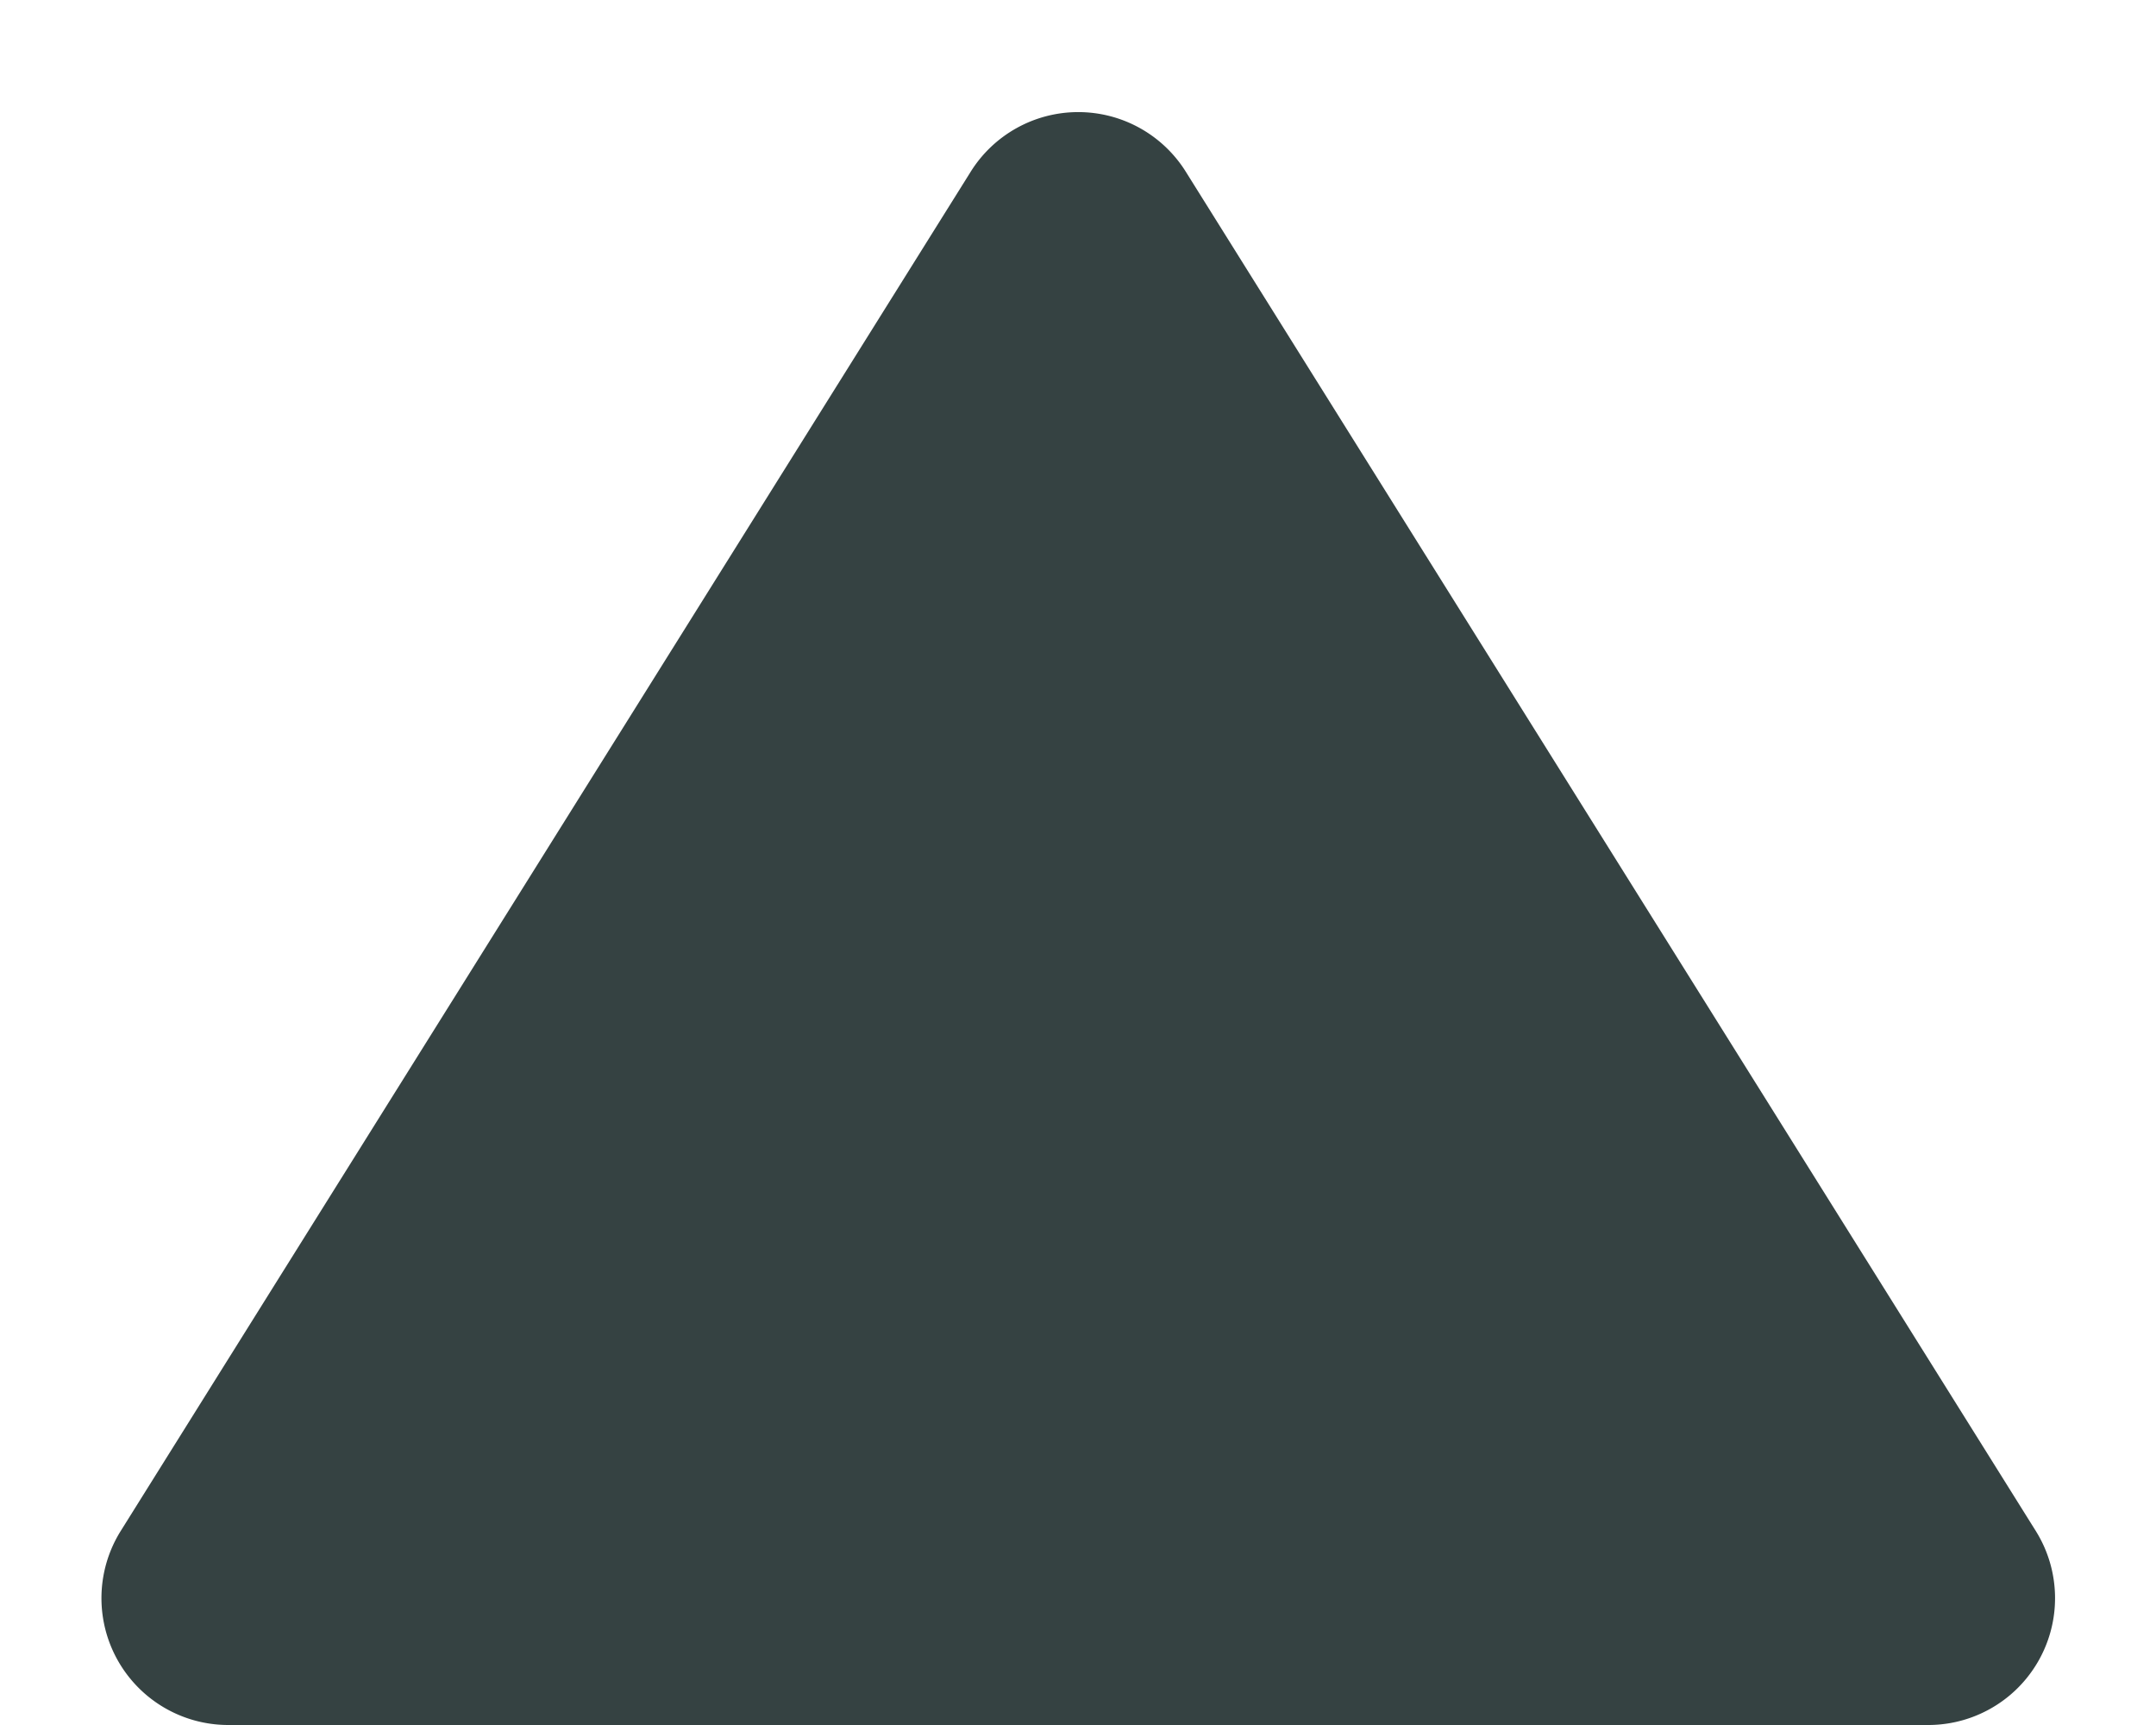
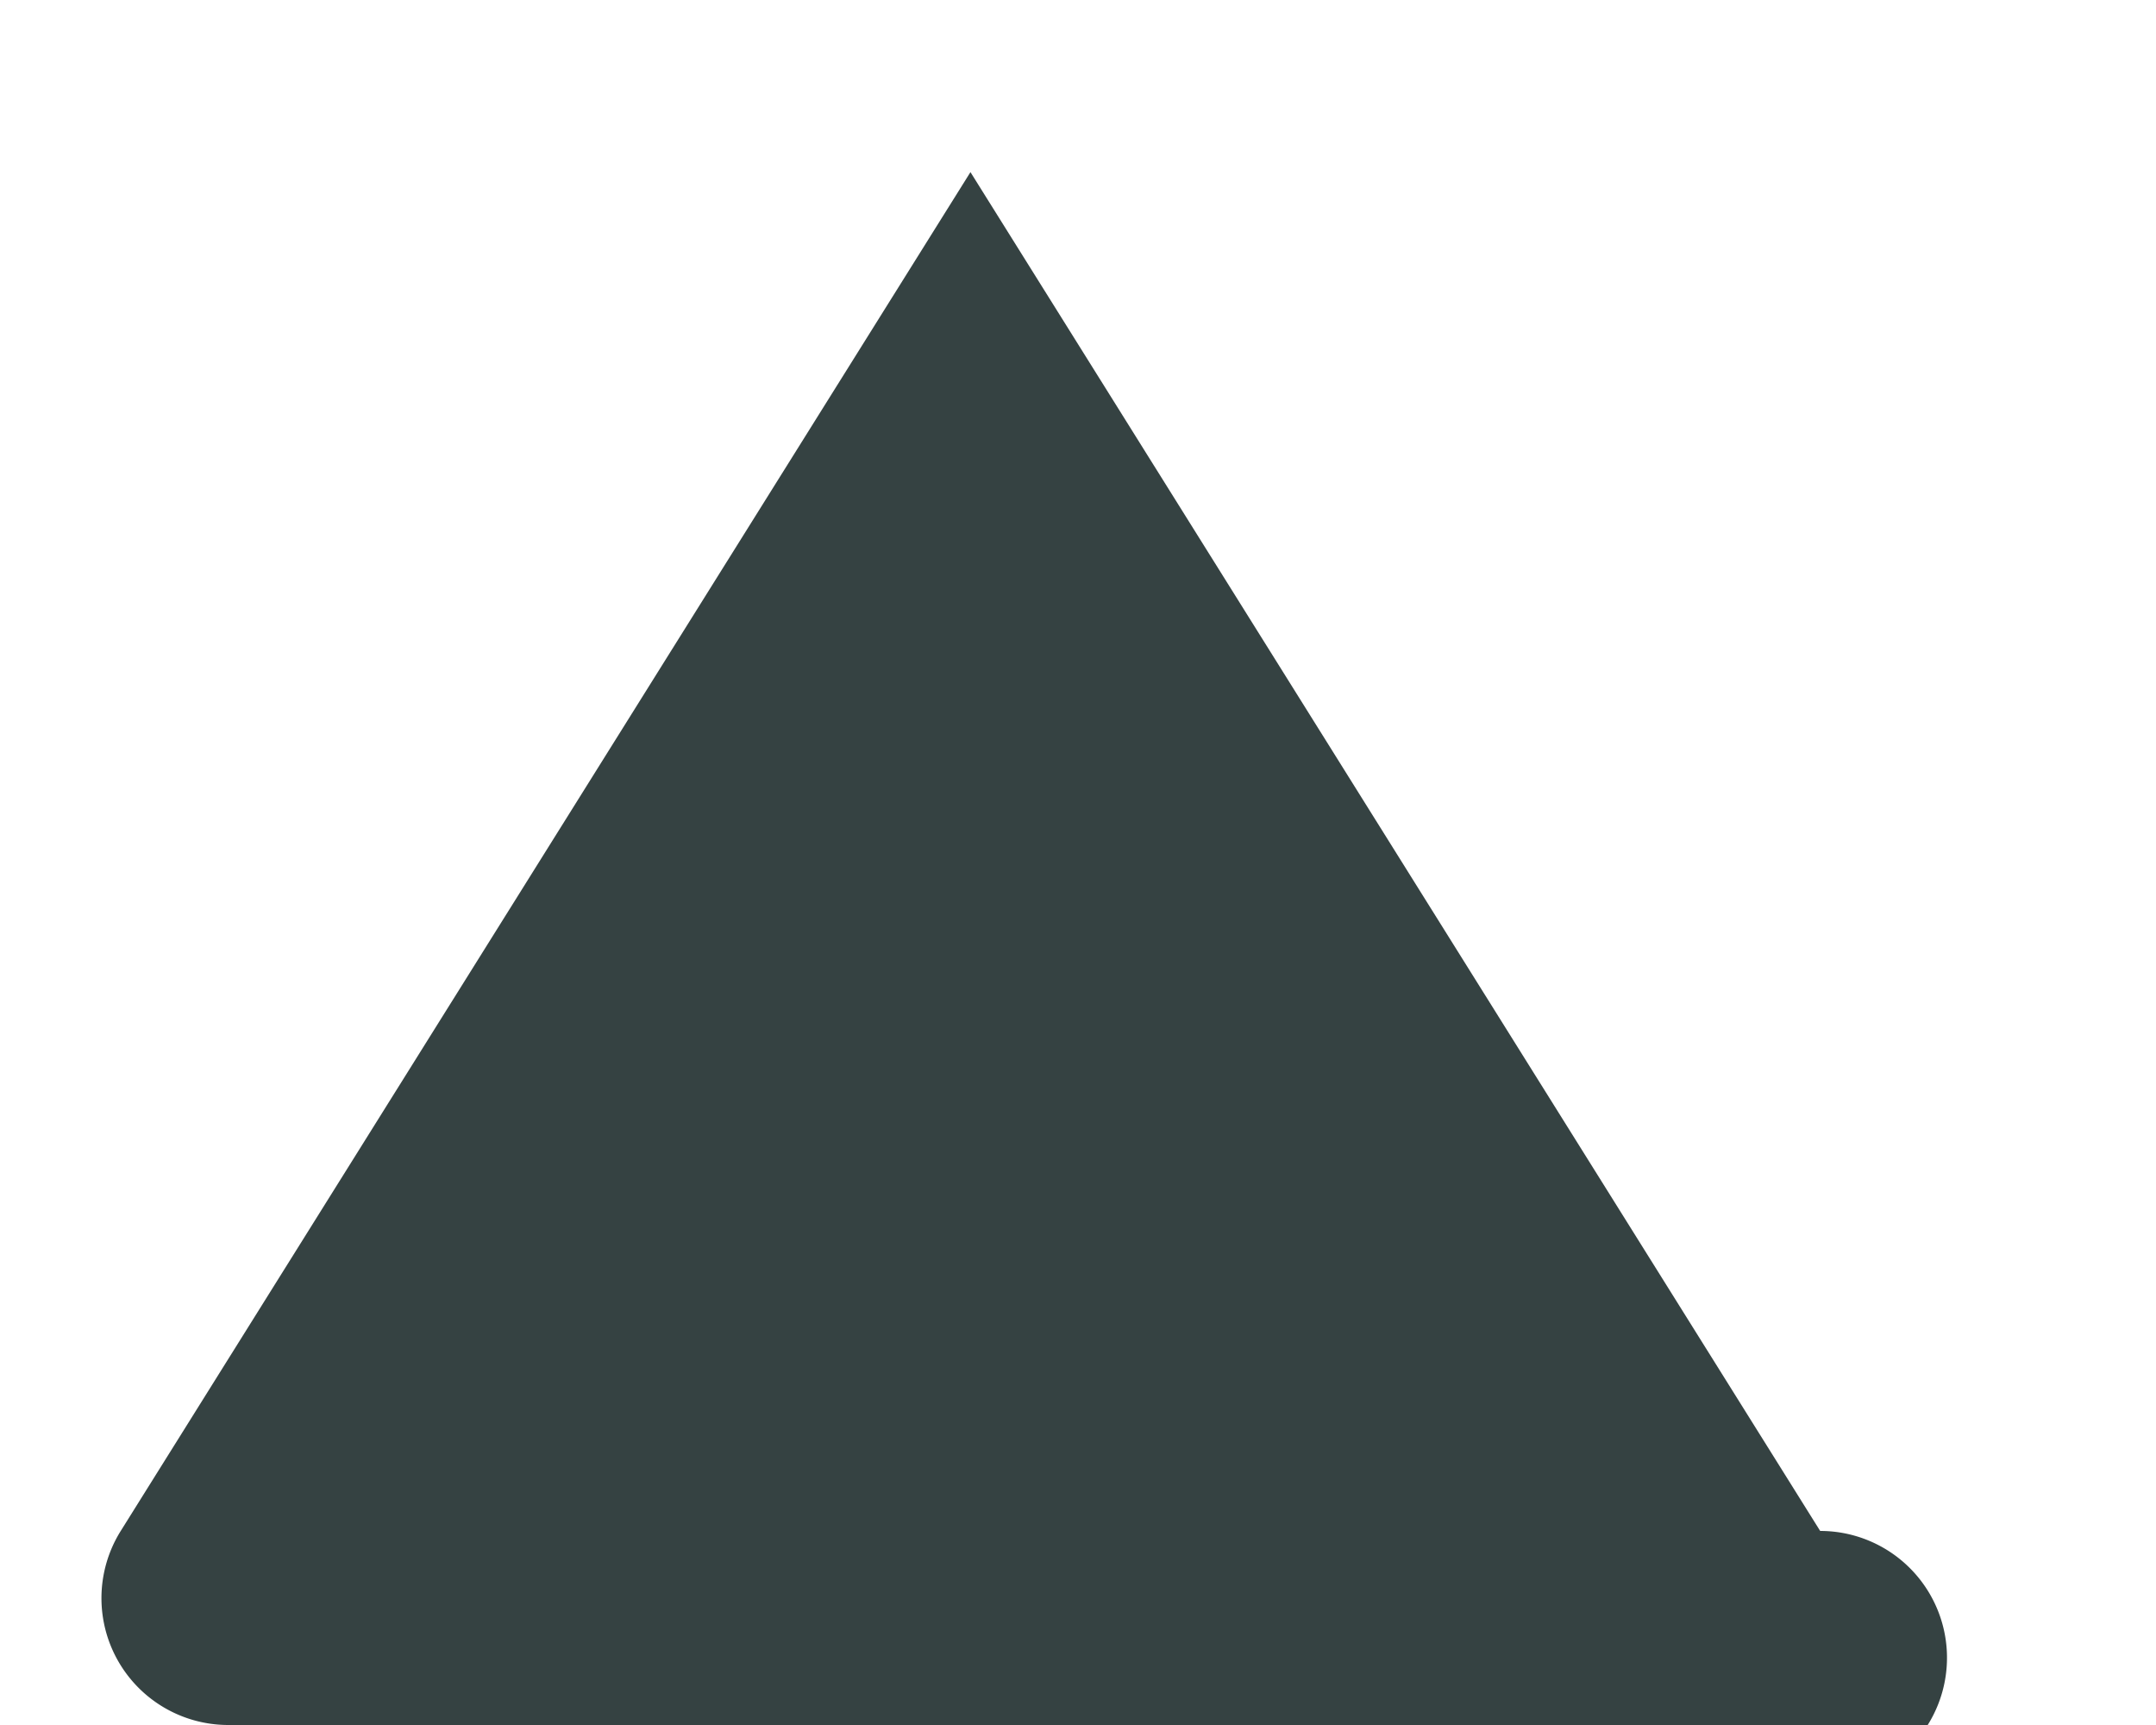
<svg xmlns="http://www.w3.org/2000/svg" width="17" height="13.6" viewBox="0 0 17 13.6">
-   <path d="M7.652,1.357a1,1,0,0,1,1.7,0l6.7,10.713A1,1,0,0,1,15.2,13.6H1.8a1,1,0,0,1-.848-1.53Z" fill="#354242" />
+   <path d="M7.652,1.357l6.7,10.713A1,1,0,0,1,15.2,13.6H1.8a1,1,0,0,1-.848-1.53Z" fill="#354242" />
</svg>